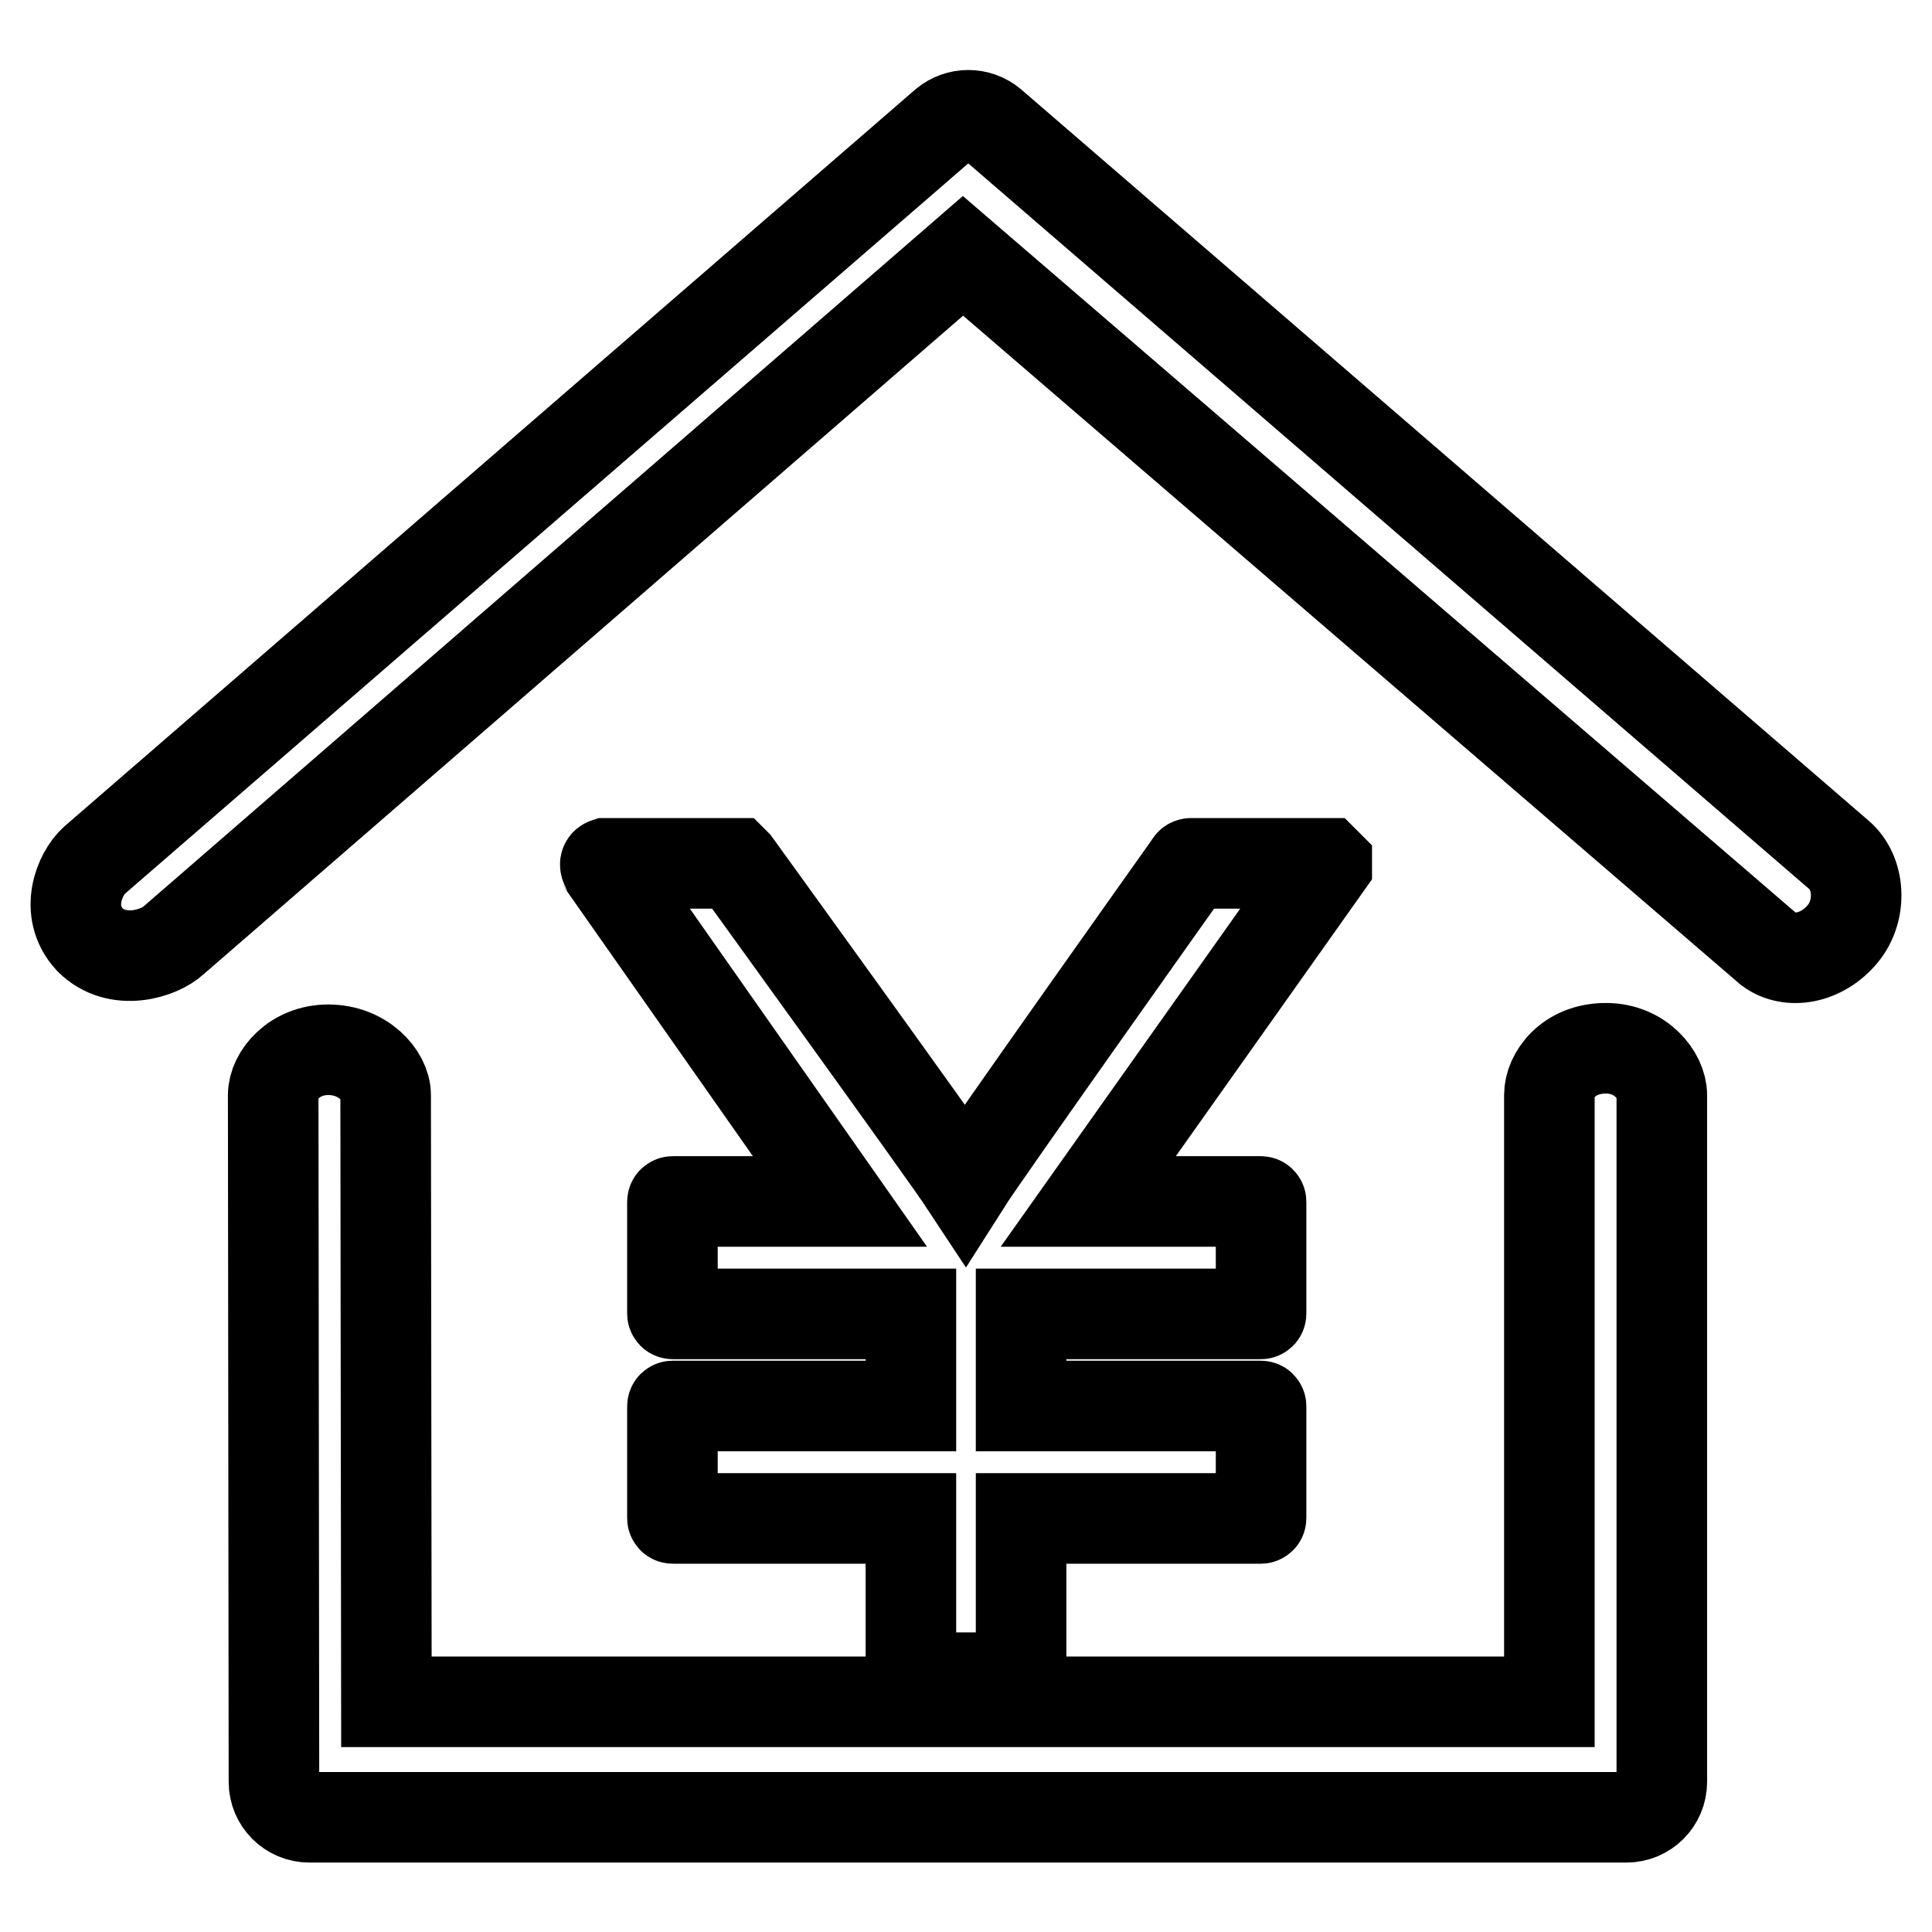
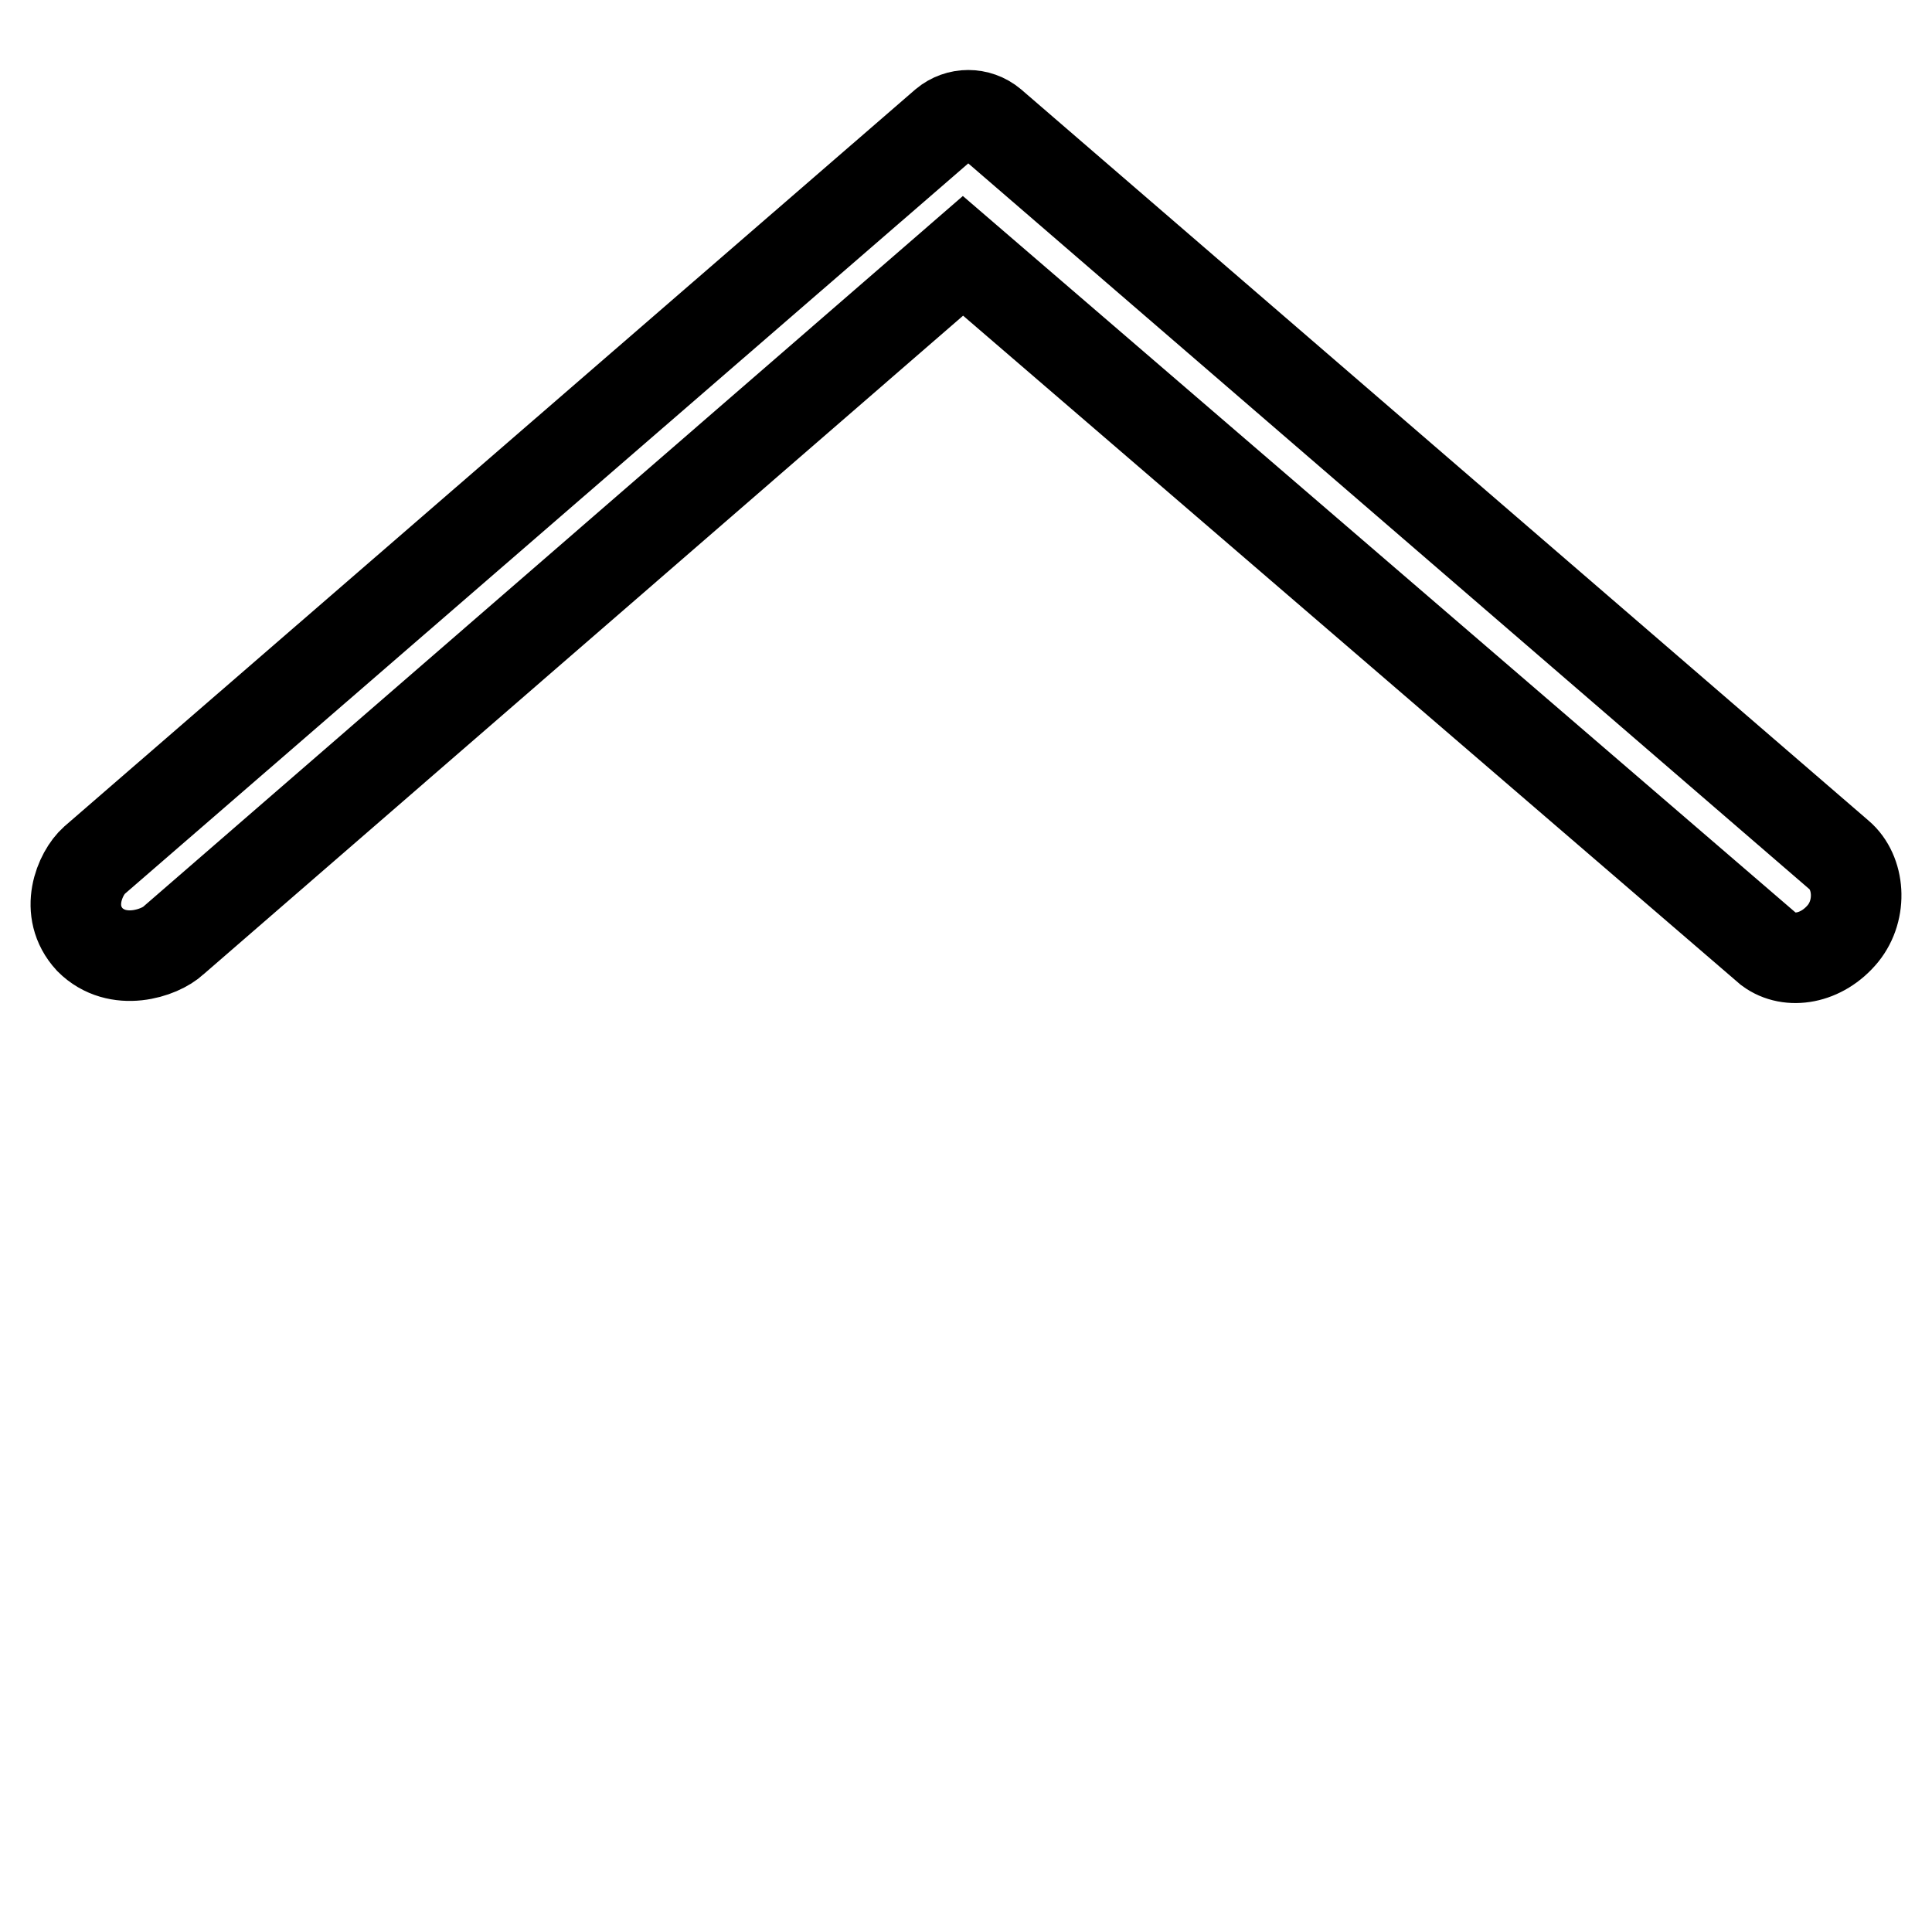
<svg xmlns="http://www.w3.org/2000/svg" version="1.1" x="0px" y="0px" viewBox="0 0 256 256" enable-background="new 0 0 256 256" xml:space="preserve">
  <g>
    <g>
-       <path stroke-width="12" fill-opacity="0" stroke="#000000" d="M41,240.8c-2.6,0-4.7-2.1-4.7-4.7l-0.1-91c0-2.6,2.8-6,7.3-6c4.6,0,7.6,3.4,7.6,6l0.1,80.4h154.1v-80.4c0-2.6,2.5-6.2,7.5-6.2c4.6,0,7.4,3.6,7.4,6.2v91c0,2.6-2.1,4.7-4.7,4.7H41z" />
-       <path stroke-width="12" fill-opacity="0" stroke="#000000" d="M120.7,222.2c0,0.1,0,0.1,0.1,0.1h14.4c0.1,0,0.1,0,0.1-0.1v-21H167c0.1,0,0.1,0,0.1-0.1v-14.7c0-0.1,0-0.1-0.1-0.1h-31.7v-12.2H167c0.1,0,0.1,0,0.1-0.1v-14.7c0-0.1,0-0.1-0.1-0.1h-22.8l31.6-44.6c0,0,0-0.1,0-0.1c0,0-0.1-0.1-0.1-0.1h-17.9c0,0-0.1,0-0.1,0.1c0,0-27.2,38.3-29.8,42.4c-2.7-4.1-30.4-42.4-30.4-42.4c0,0-0.1-0.1-0.1-0.1H80.9c0,0-0.5,0-0.6,0c-0.3,0.1,0.2,0.8,0.2,0.9l30.8,43.9H89.2c-0.1,0-0.1,0-0.1,0.1v14.7c0,0.1,0,0.1,0.1,0.1h31.5v12.2H89.2c-0.1,0-0.1,0-0.1,0.1v14.7c0,0.1,0,0.1,0.1,0.1h31.5V222.2L120.7,222.2z" />
      <path stroke-width="12" fill-opacity="0" stroke="#000000" d="M11.9,124.5c-3.5-3.8-1.3-8.8,0.6-10.5l112.7-97.6c1.8-1.5,4.4-1.5,6.2,0l112.3,96.9c2.7,2.3,3.1,7.2,0.5,10.4c-2.8,3.4-7.1,4.1-9.8,2.1L127.6,33.9L23,124.6C21.2,126.3,15.6,128.2,11.9,124.5z" />
    </g>
  </g>
</svg>